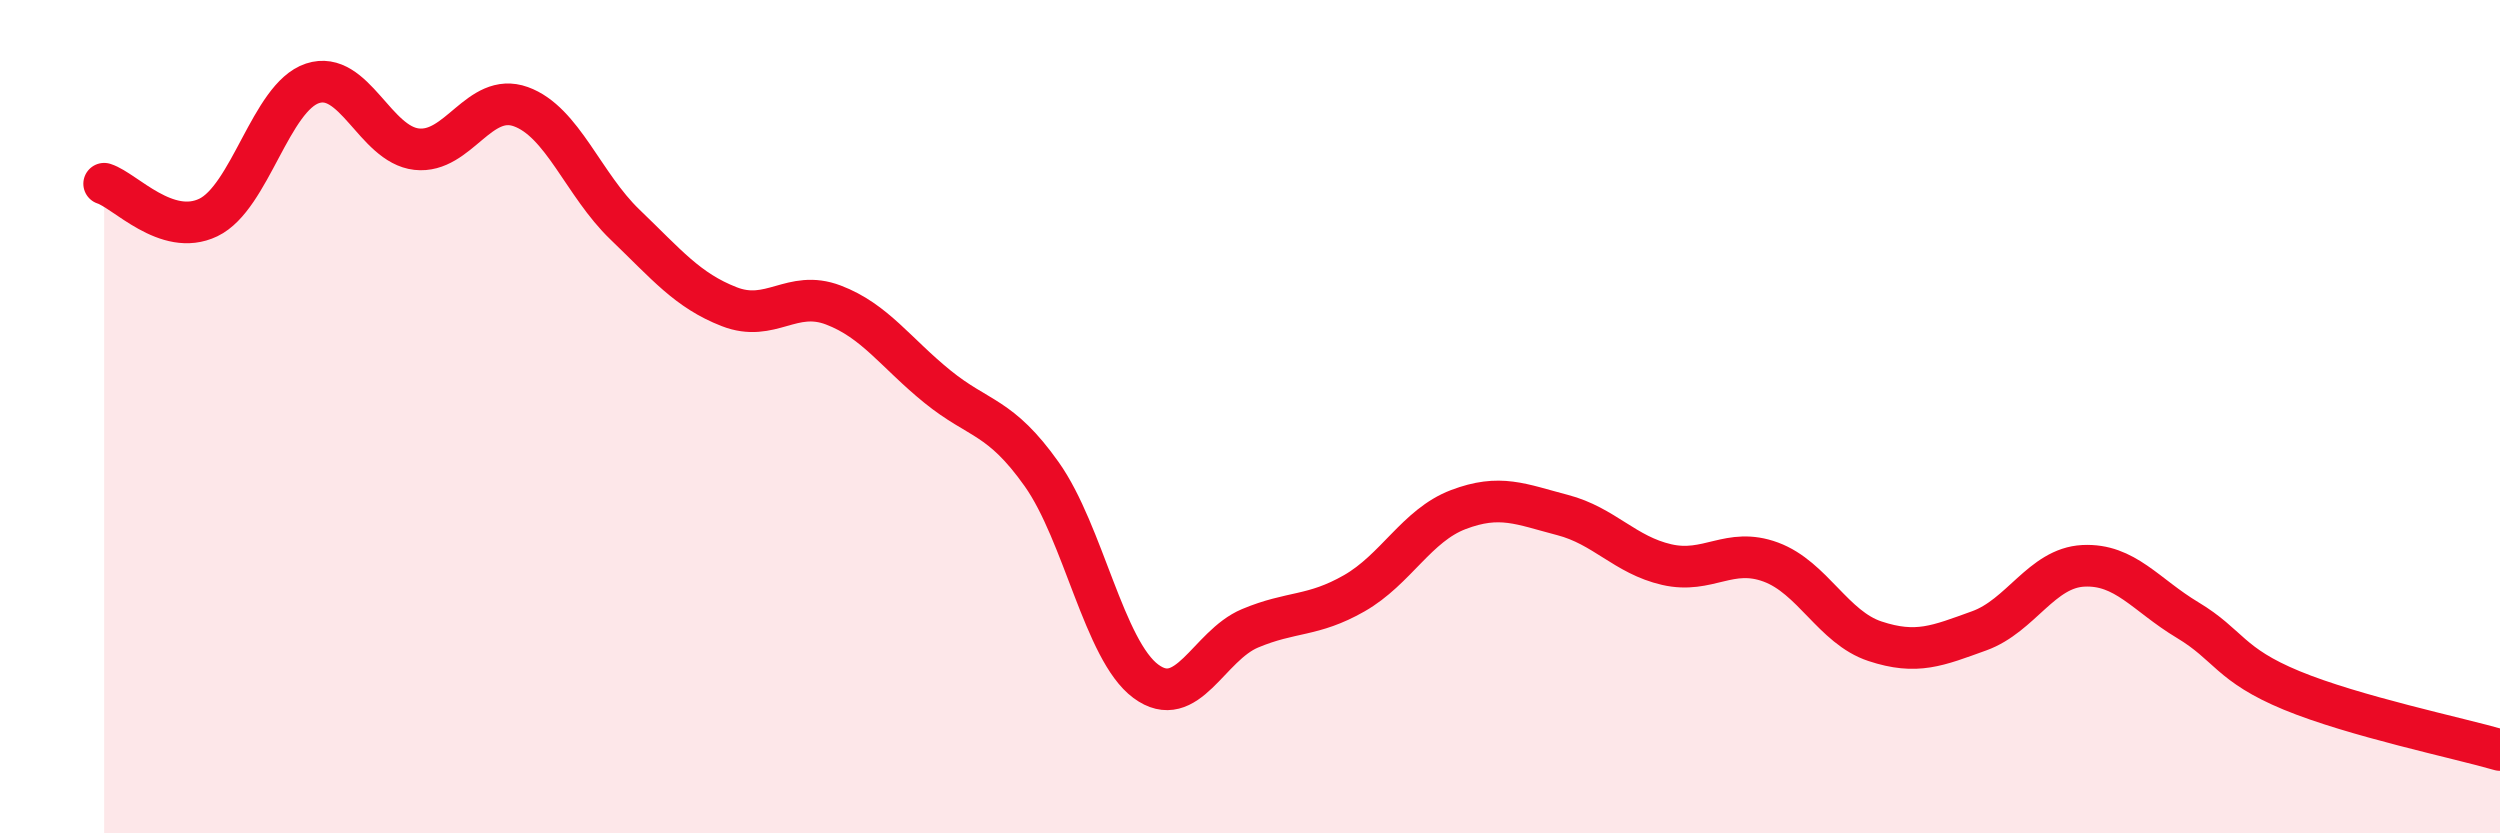
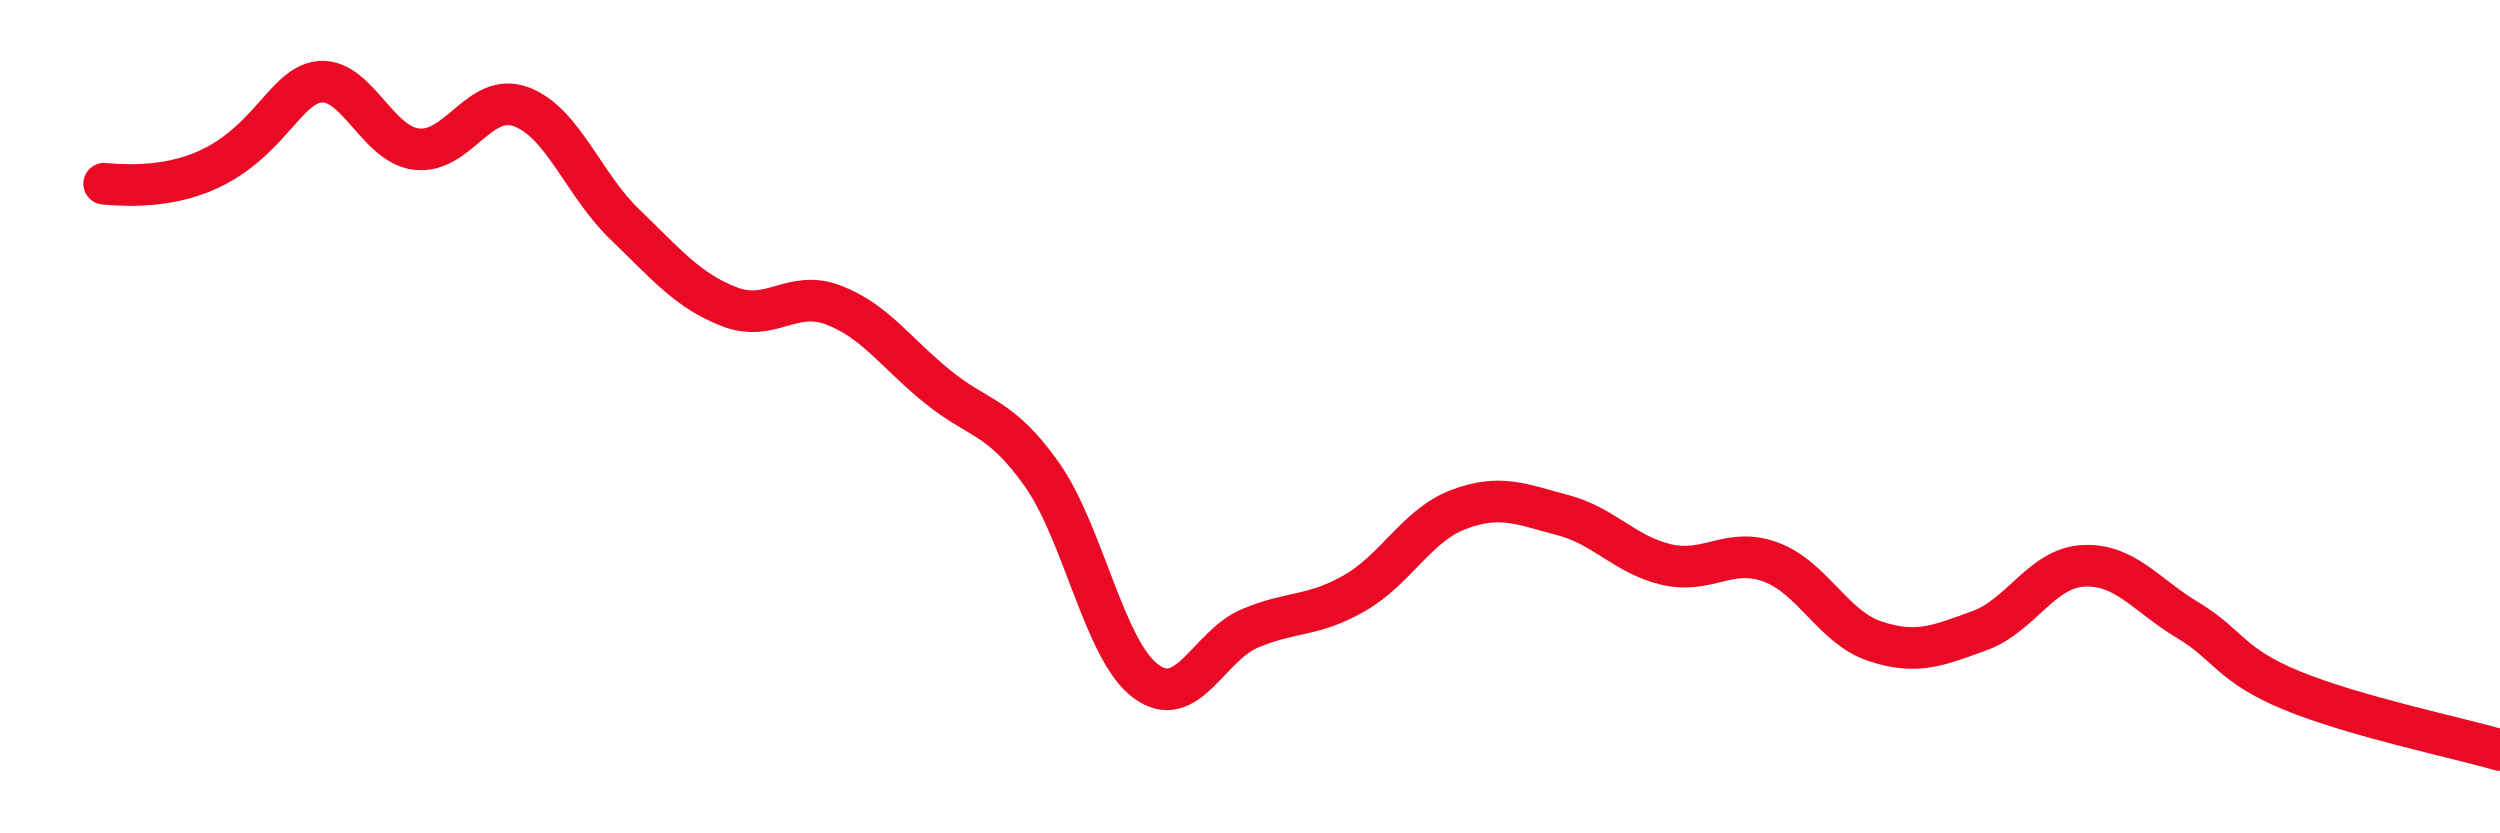
<svg xmlns="http://www.w3.org/2000/svg" width="60" height="20" viewBox="0 0 60 20">
-   <path d="M 2.5,4.41 C 3,4.57 4,5.7 5,5.22 C 6,4.74 6.5,2.33 7.5,2 C 8.5,1.67 9,3.47 10,3.58 C 11,3.69 11.5,2.2 12.5,2.56 C 13.5,2.92 14,4.43 15,5.39 C 16,6.35 16.5,6.97 17.5,7.36 C 18.5,7.75 19,6.94 20,7.32 C 21,7.7 21.5,8.47 22.5,9.28 C 23.5,10.09 24,9.97 25,11.38 C 26,12.79 26.5,15.61 27.5,16.35 C 28.5,17.09 29,15.5 30,15.08 C 31,14.66 31.5,14.81 32.5,14.24 C 33.5,13.67 34,12.61 35,12.23 C 36,11.85 36.5,12.1 37.5,12.36 C 38.5,12.62 39,13.32 40,13.55 C 41,13.78 41.5,13.12 42.5,13.49 C 43.5,13.86 44,15.06 45,15.39 C 46,15.72 46.5,15.5 47.5,15.14 C 48.5,14.78 49,13.63 50,13.58 C 51,13.53 51.5,14.28 52.5,14.88 C 53.5,15.48 53.5,15.95 55,16.57 C 56.5,17.19 59,17.71 60,18L60 20L2.5 20Z" fill="#EB0A25" opacity="0.1" stroke-linecap="round" stroke-linejoin="round" />
-   <path d="M 2.5,4.41 C 3,4.57 4,5.7 5,5.22 C 6,4.74 6.5,2.33 7.5,2 C 8.5,1.67 9,3.47 10,3.58 C 11,3.69 11.5,2.2 12.5,2.56 C 13.5,2.92 14,4.43 15,5.39 C 16,6.35 16.5,6.97 17.5,7.36 C 18.5,7.75 19,6.94 20,7.32 C 21,7.7 21.5,8.47 22.5,9.28 C 23.5,10.09 24,9.97 25,11.38 C 26,12.79 26.5,15.61 27.5,16.35 C 28.5,17.09 29,15.5 30,15.08 C 31,14.66 31.5,14.81 32.5,14.24 C 33.5,13.67 34,12.61 35,12.23 C 36,11.85 36.5,12.1 37.5,12.36 C 38.5,12.62 39,13.32 40,13.55 C 41,13.78 41.5,13.12 42.5,13.49 C 43.5,13.86 44,15.06 45,15.39 C 46,15.72 46.5,15.5 47.5,15.14 C 48.5,14.78 49,13.63 50,13.58 C 51,13.53 51.5,14.28 52.5,14.88 C 53.5,15.48 53.5,15.95 55,16.57 C 56.5,17.19 59,17.71 60,18" stroke="#EB0A25" stroke-width="1" fill="none" stroke-linecap="round" stroke-linejoin="round" />
+   <path d="M 2.5,4.41 C 6,4.74 6.5,2.33 7.5,2 C 8.5,1.67 9,3.47 10,3.58 C 11,3.69 11.5,2.2 12.5,2.56 C 13.5,2.92 14,4.43 15,5.39 C 16,6.35 16.5,6.97 17.5,7.36 C 18.5,7.75 19,6.94 20,7.32 C 21,7.7 21.5,8.47 22.5,9.28 C 23.5,10.09 24,9.97 25,11.38 C 26,12.79 26.5,15.61 27.5,16.35 C 28.5,17.09 29,15.5 30,15.08 C 31,14.66 31.5,14.81 32.5,14.24 C 33.5,13.67 34,12.61 35,12.23 C 36,11.85 36.5,12.1 37.5,12.36 C 38.5,12.62 39,13.32 40,13.55 C 41,13.78 41.5,13.12 42.5,13.49 C 43.5,13.86 44,15.06 45,15.39 C 46,15.72 46.5,15.5 47.5,15.14 C 48.5,14.78 49,13.63 50,13.58 C 51,13.53 51.5,14.28 52.5,14.88 C 53.5,15.48 53.5,15.95 55,16.57 C 56.5,17.19 59,17.71 60,18" stroke="#EB0A25" stroke-width="1" fill="none" stroke-linecap="round" stroke-linejoin="round" />
</svg>